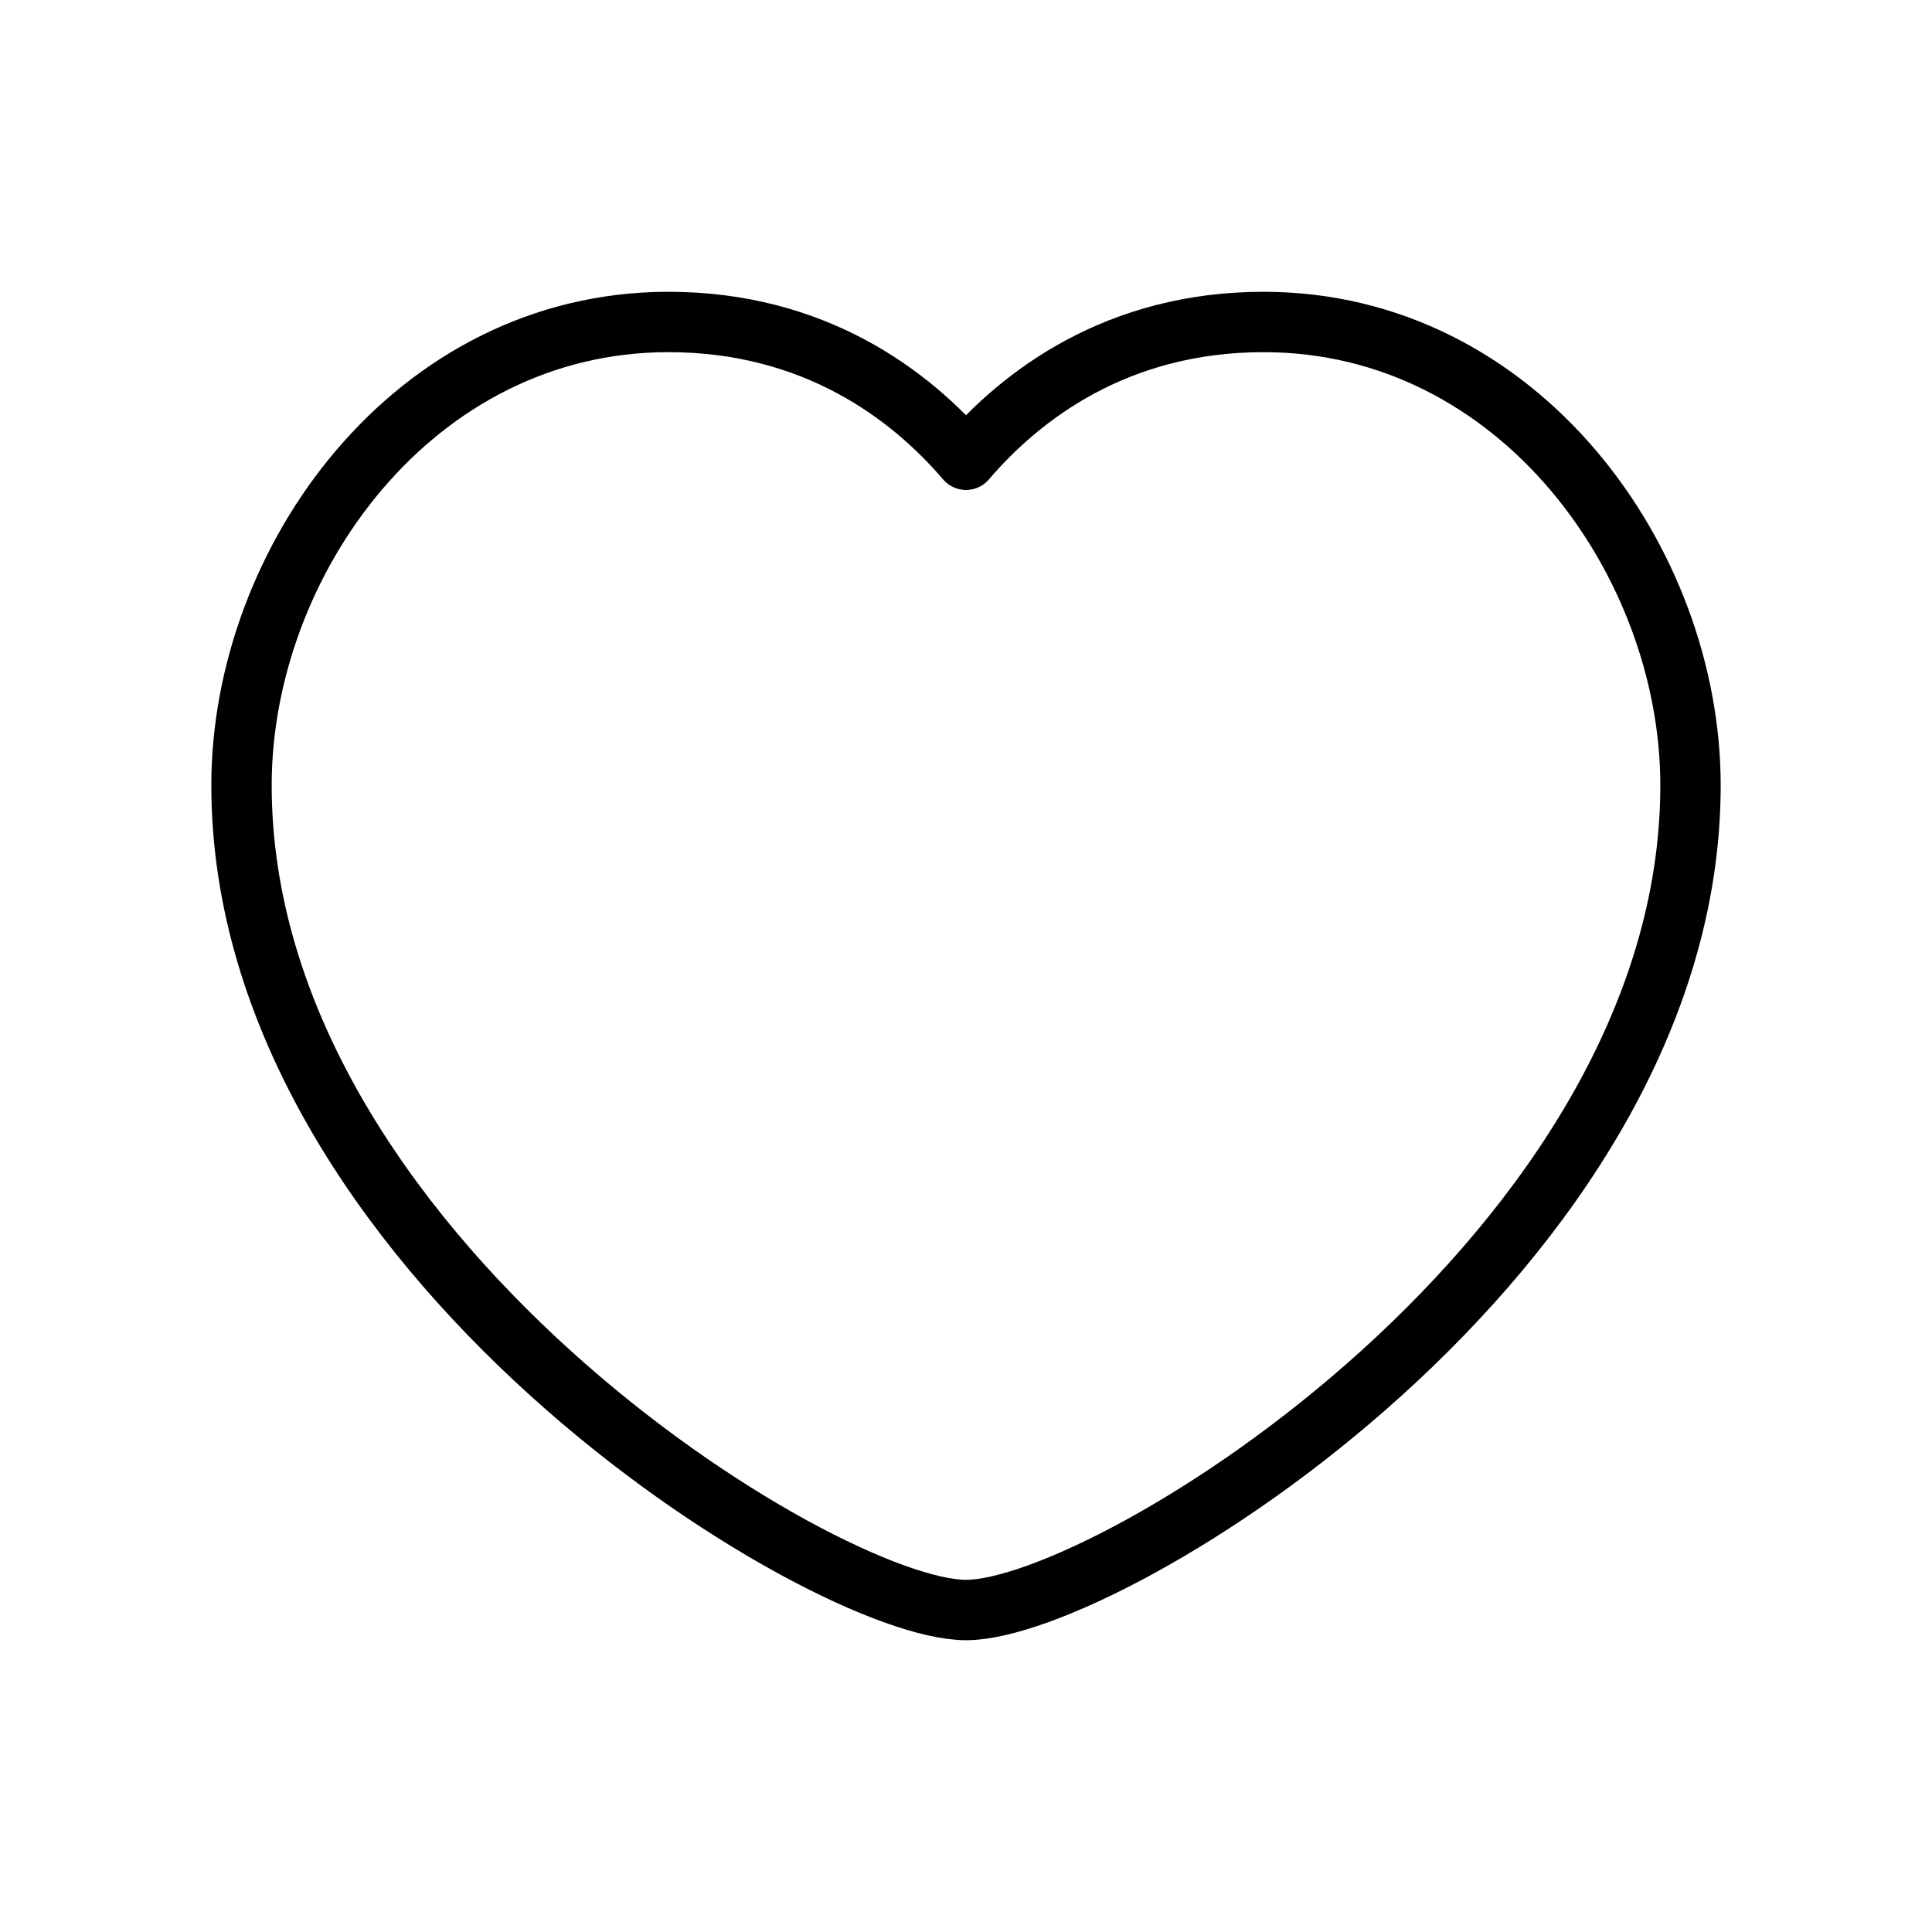
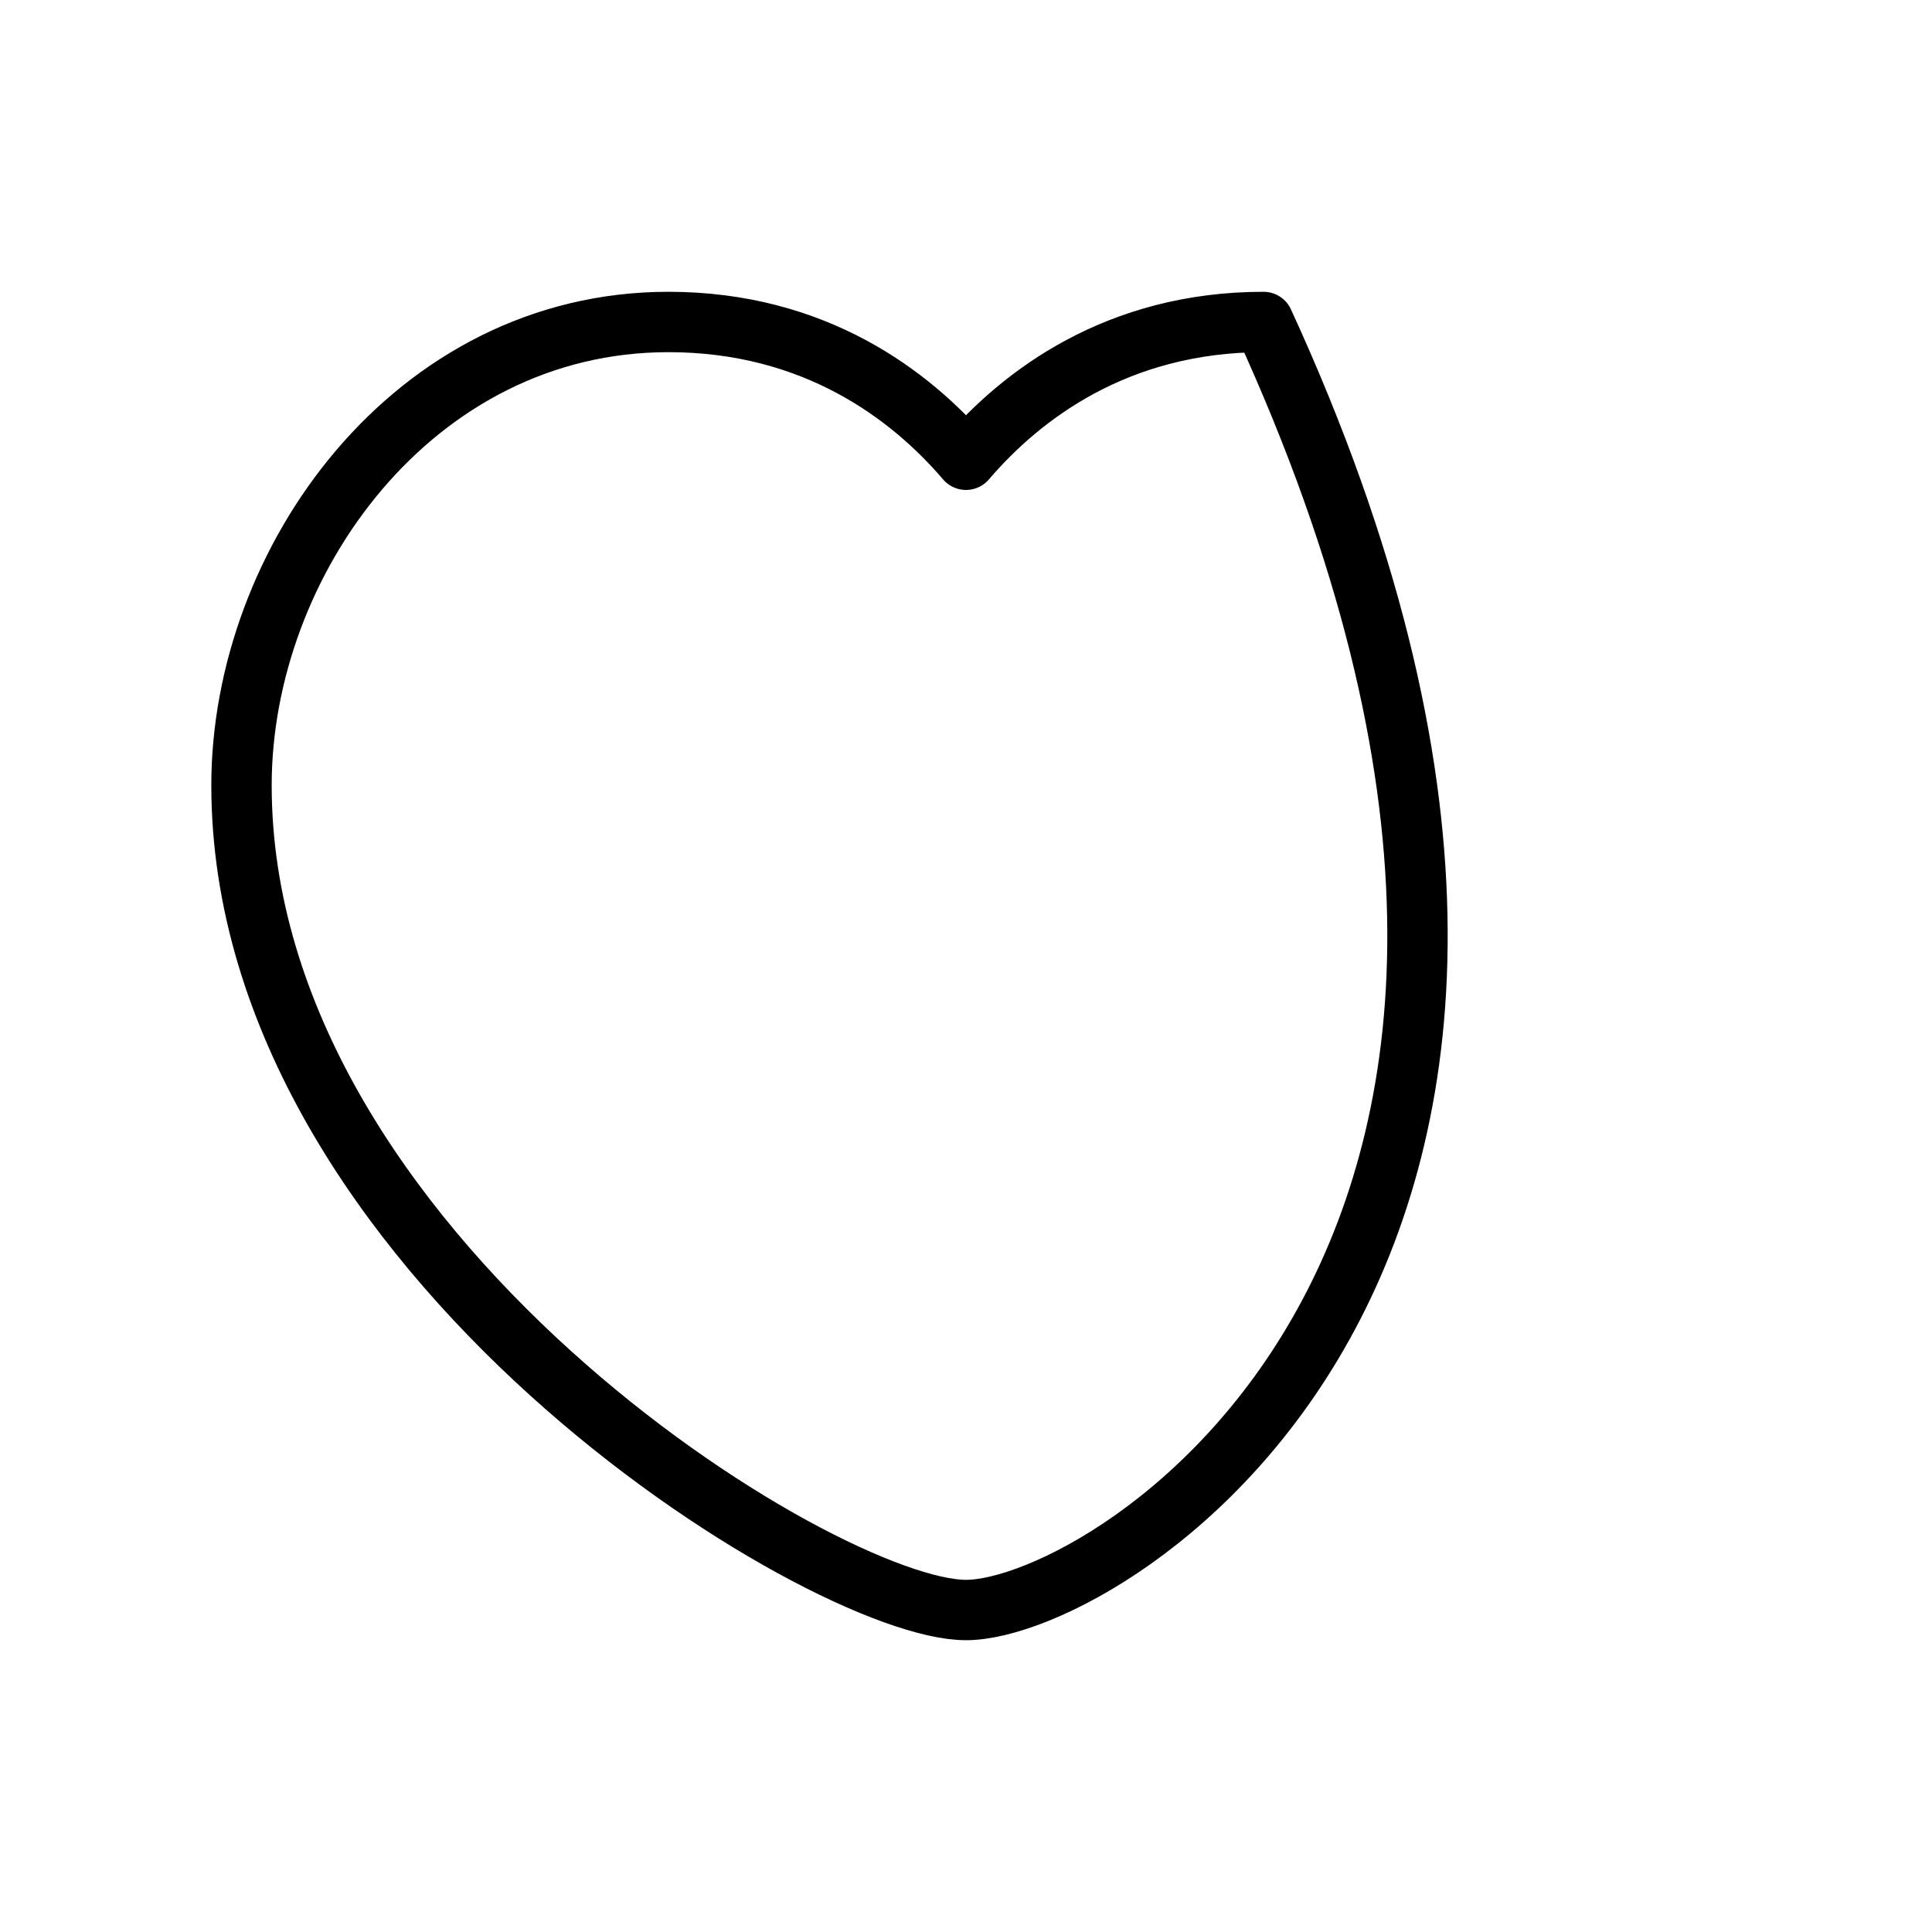
<svg xmlns="http://www.w3.org/2000/svg" width="32" height="32" viewBox="0 0 32 32" fill="none">
-   <path fill-rule="evenodd" clip-rule="evenodd" d="M16 7.615C16.919 6.54 18.508 5.333 20.928 5.333C25.161 5.333 28 9.307 28 13.007C28 20.741 18.371 26.667 16 26.667C13.629 26.667 4 20.741 4 13.007C4 9.307 6.839 5.333 11.072 5.333C13.492 5.333 15.081 6.54 16 7.615Z" stroke="#000" stroke-width="1" stroke-linecap="round" stroke-linejoin="round" />
+   <path fill-rule="evenodd" clip-rule="evenodd" d="M16 7.615C16.919 6.54 18.508 5.333 20.928 5.333C28 20.741 18.371 26.667 16 26.667C13.629 26.667 4 20.741 4 13.007C4 9.307 6.839 5.333 11.072 5.333C13.492 5.333 15.081 6.54 16 7.615Z" stroke="#000" stroke-width="1" stroke-linecap="round" stroke-linejoin="round" />
</svg>